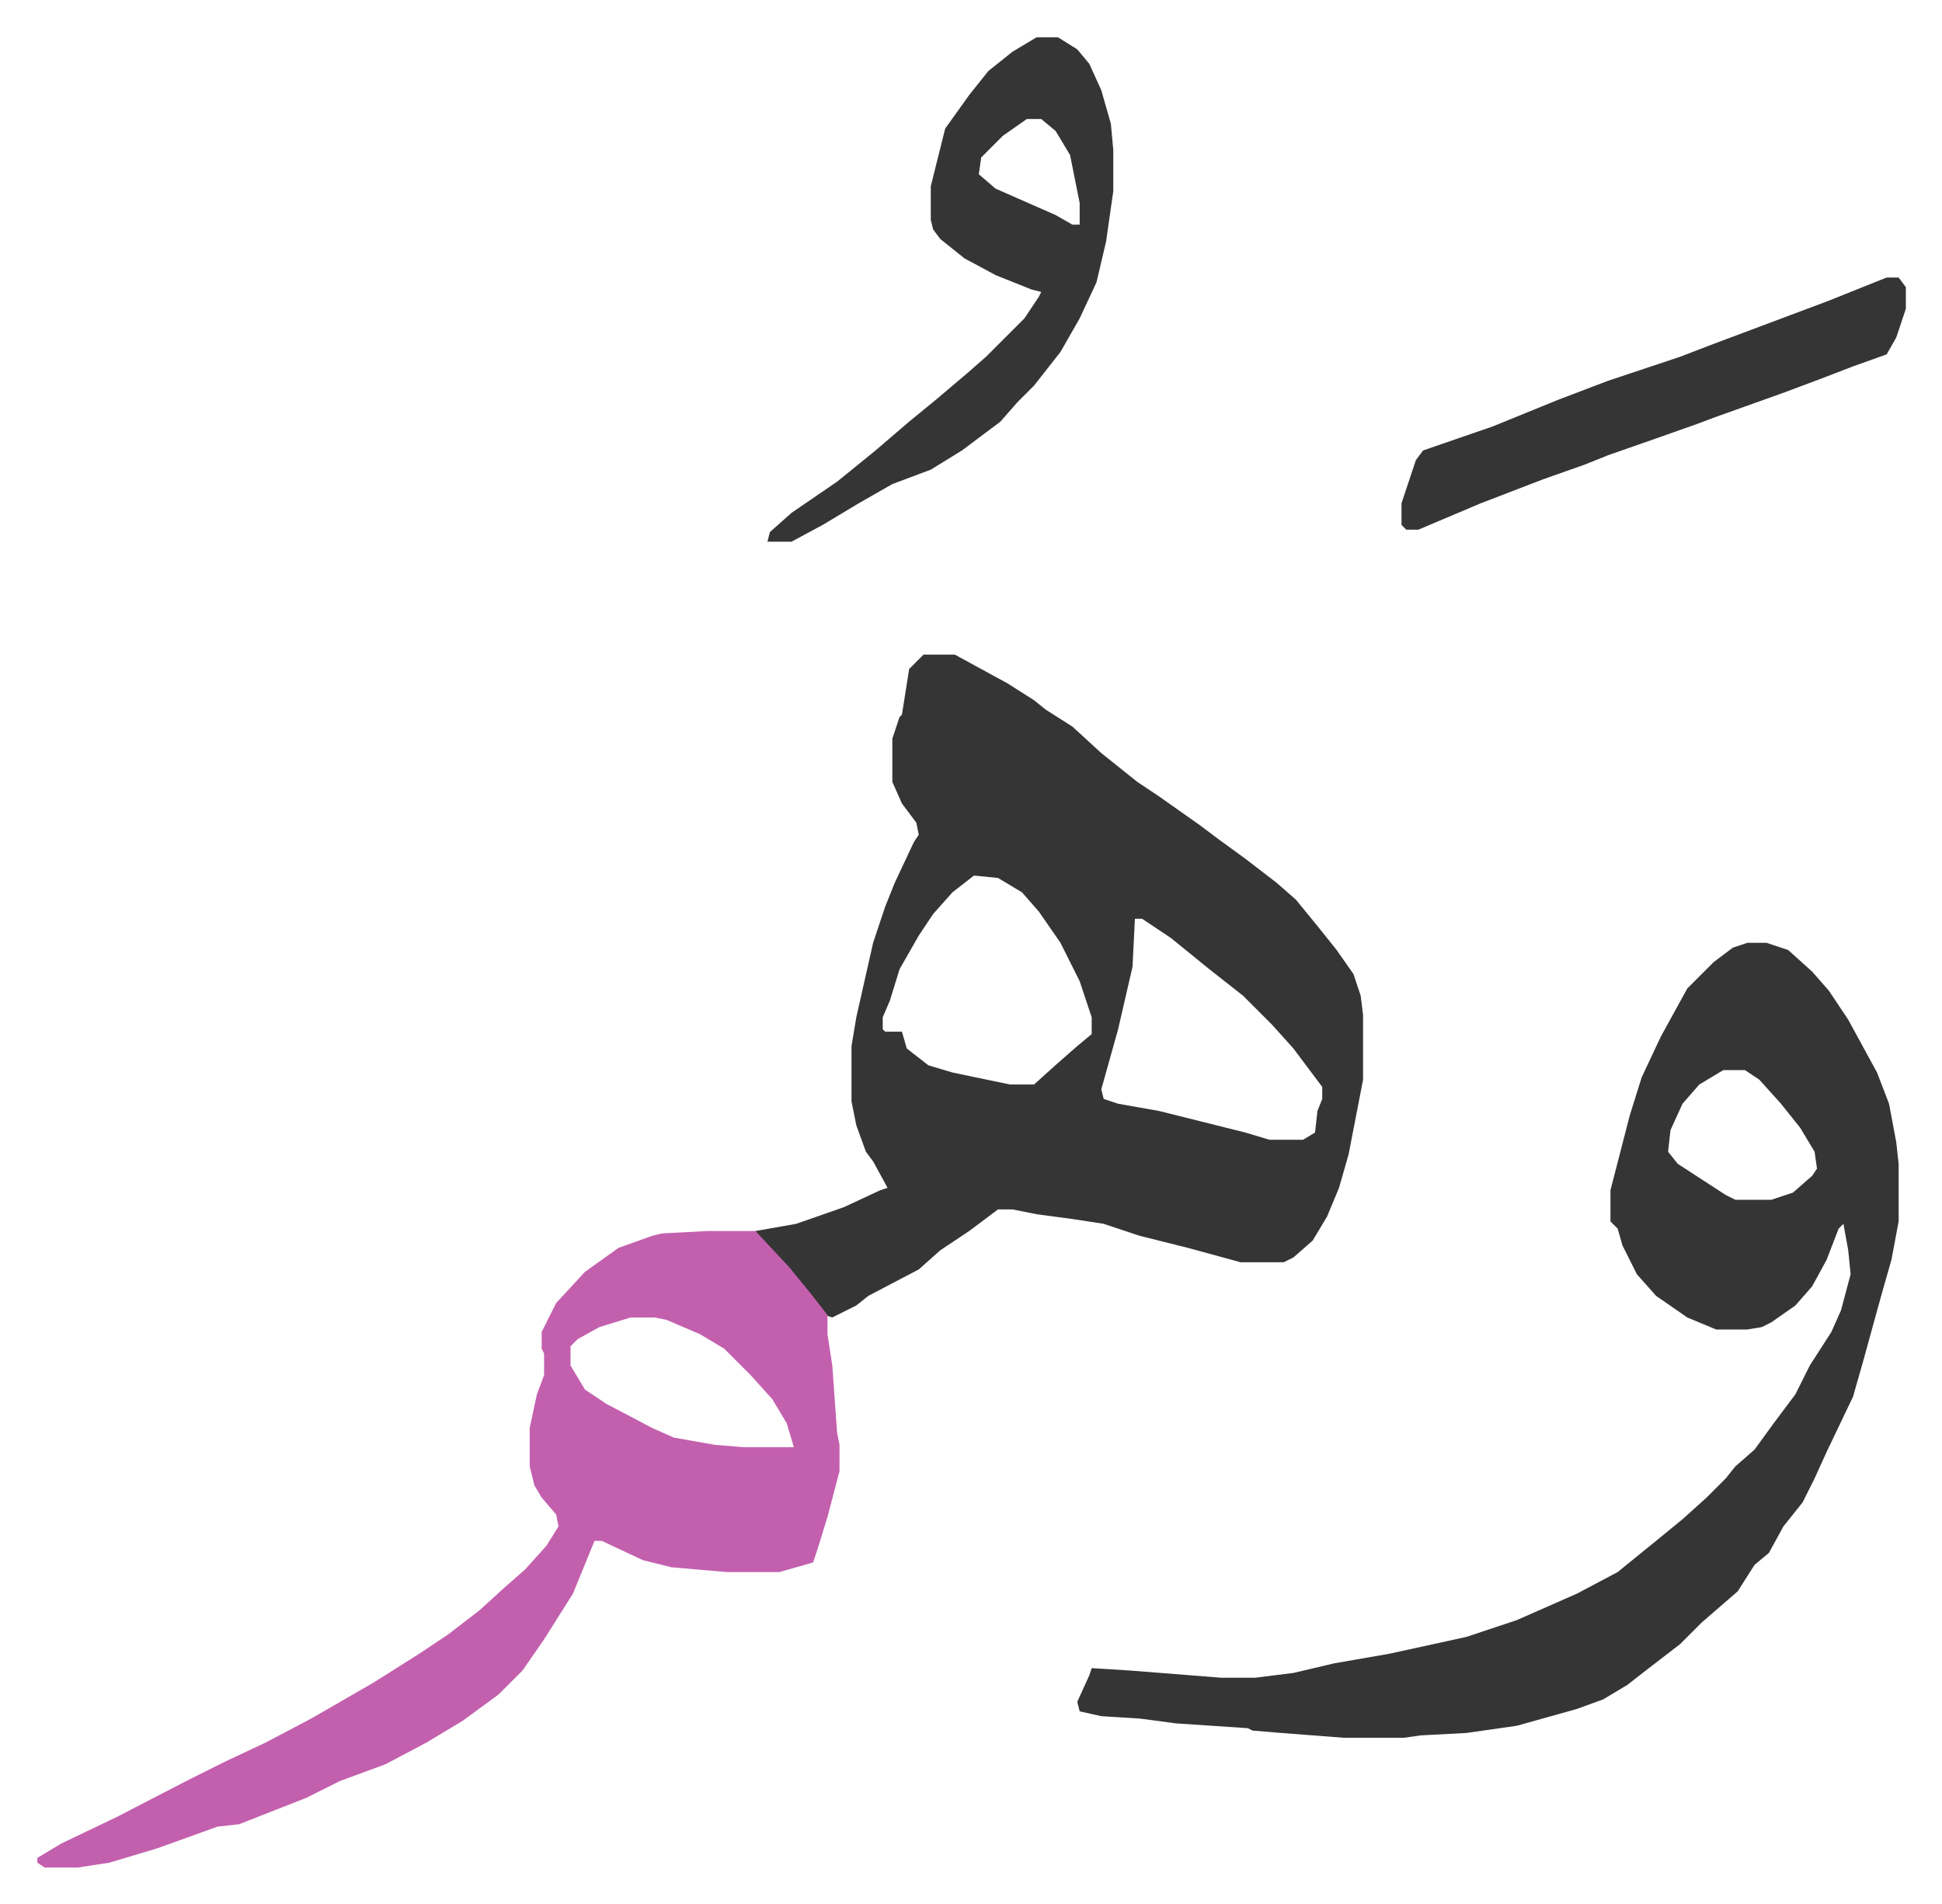
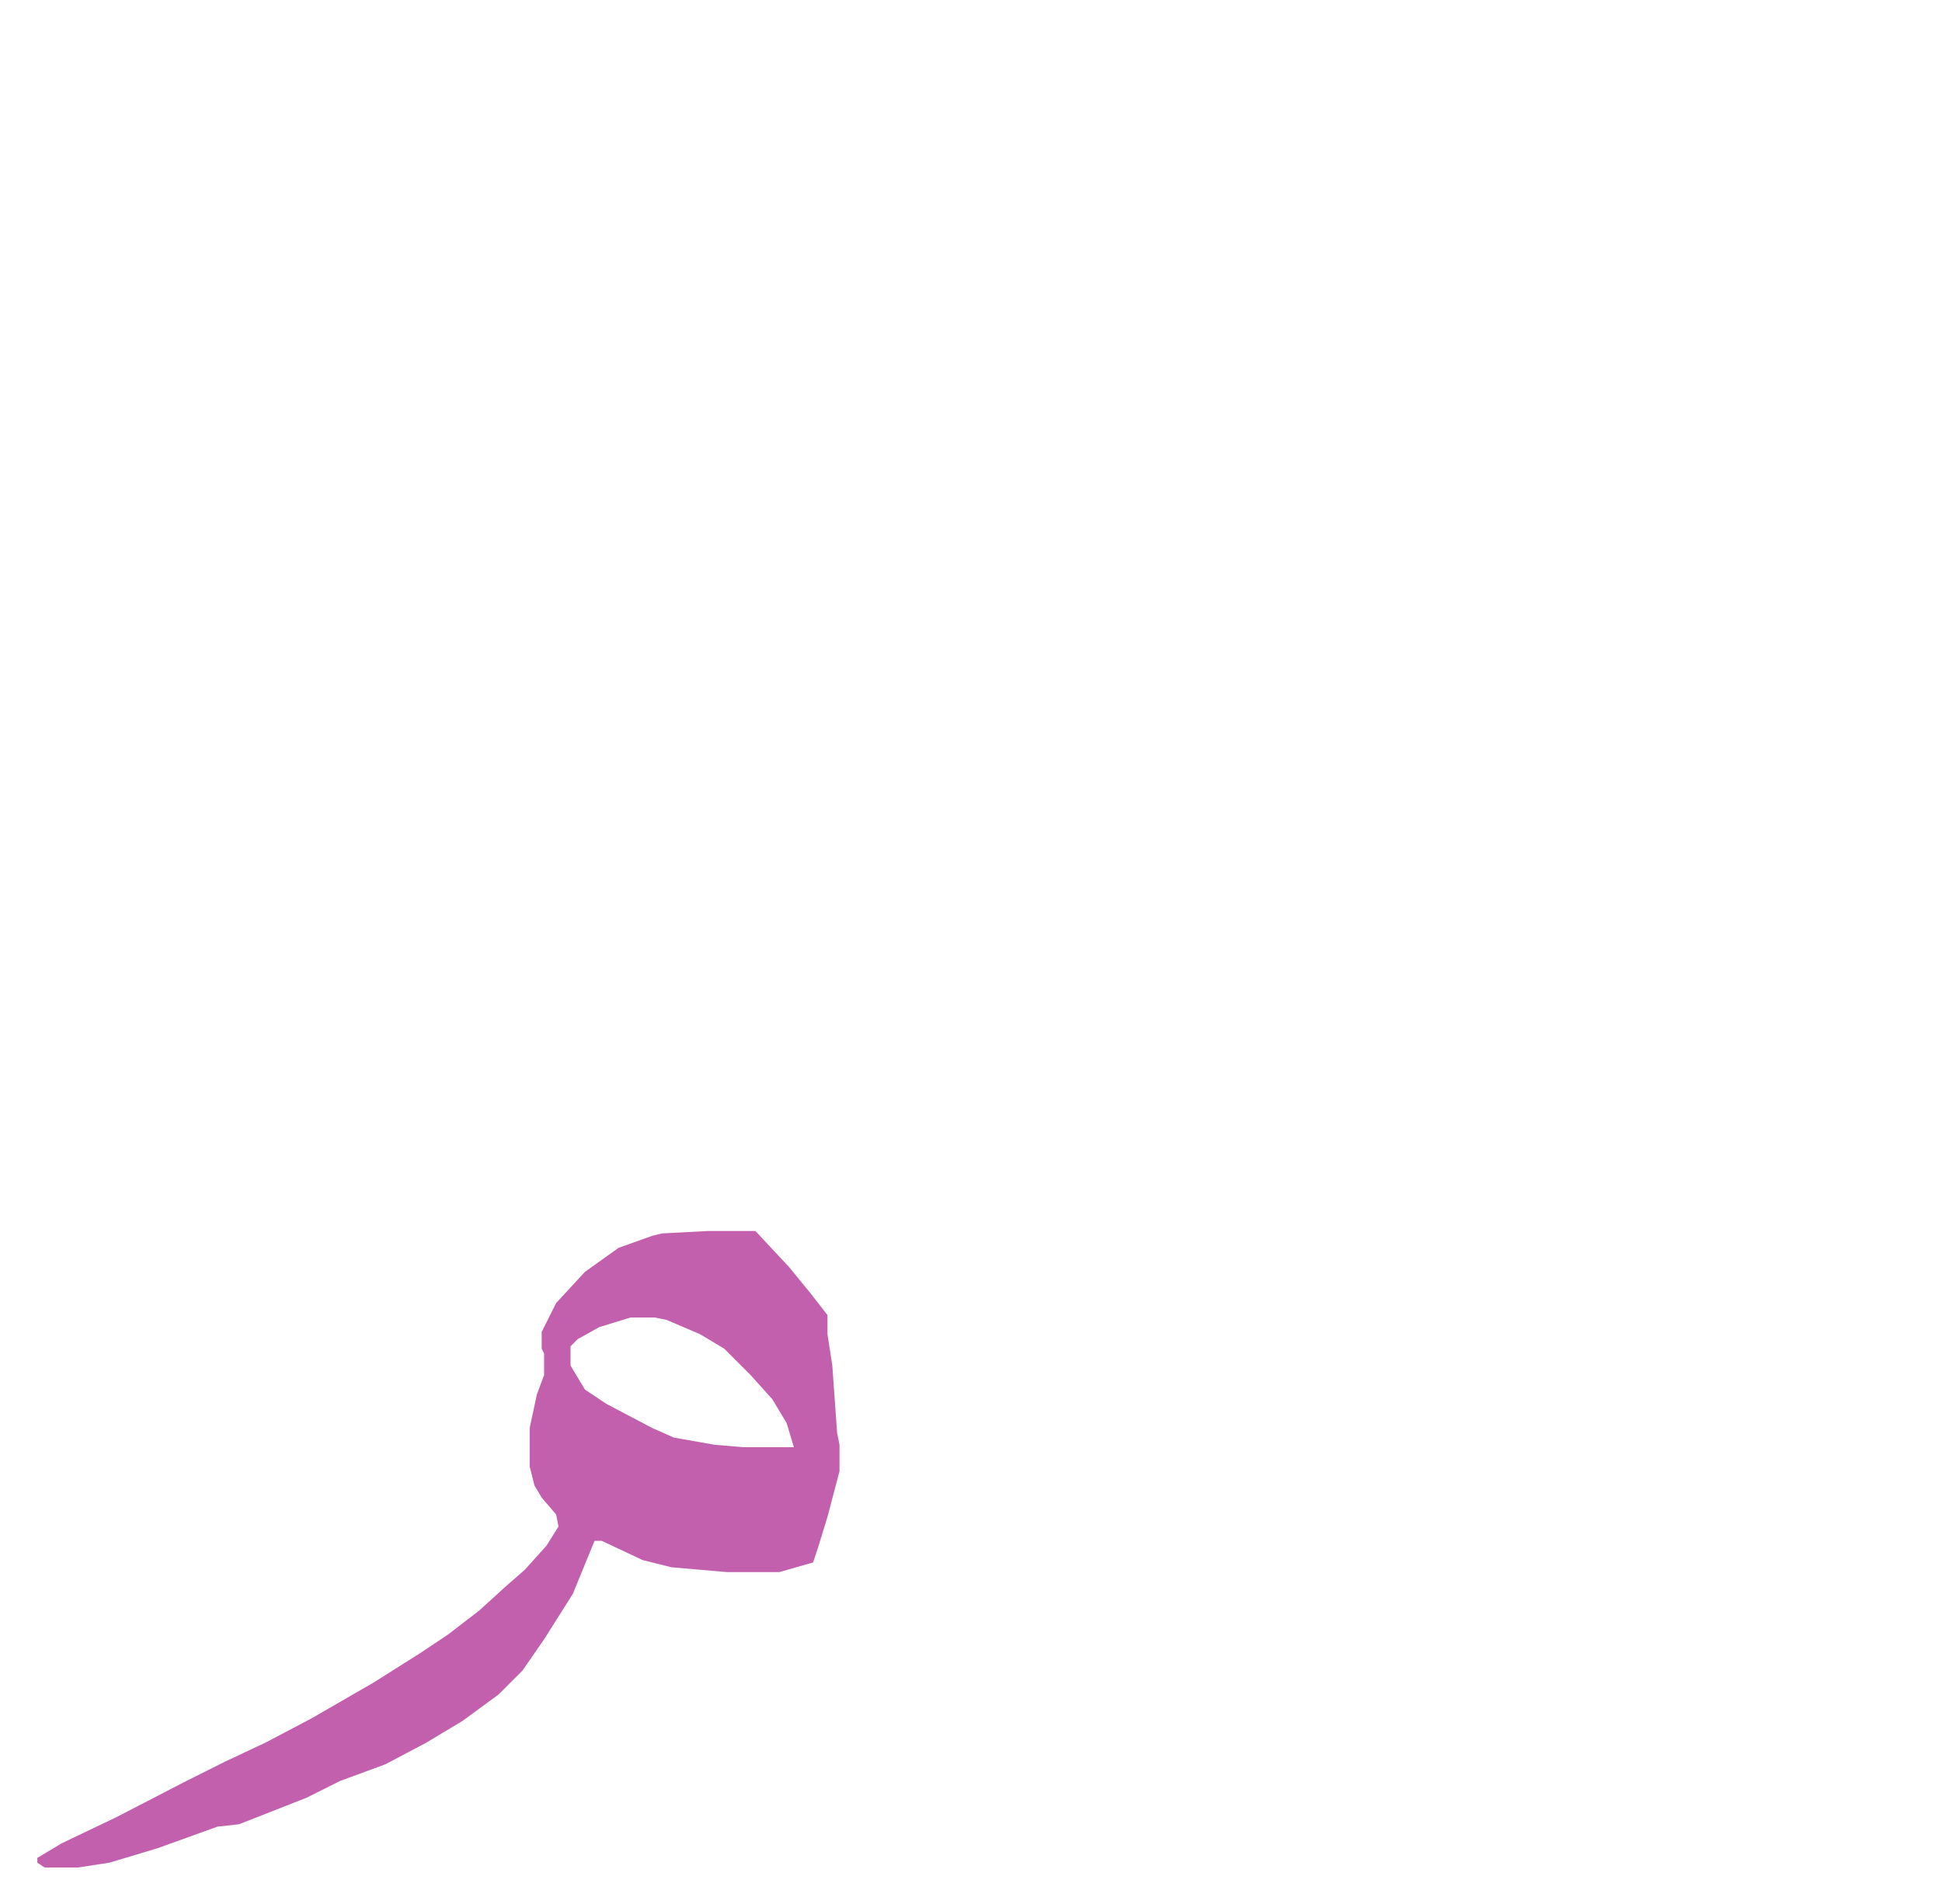
<svg xmlns="http://www.w3.org/2000/svg" role="img" viewBox="-15.55 336.45 808.60 792.60">
-   <path fill="#353535" id="rule_normal" d="M369 609h13l22 12 11 7 5 4 11 7 12 11 15 12 9 6 17 12 8 6 11 8 13 10 8 7 9 11 8 10 7 10 3 9 1 8v27l-6 31-4 14-5 12-6 10-8 7-4 2h-18l-22-6-20-5-15-5-13-2-15-2-10-2h-6l-12 9-12 8-9 8-21 11-5 4-10 5-3-1-8-10-12-14-9-10v-1l17-3 20-7 15-7 3-1-6-11-3-4-4-11-2-10v-23l2-12 7-31 5-15 4-10 8-17 2-3-1-5-6-8-4-9v-18l3-9 1-1 3-19 5-5zm21 92l-9 7-8 9-6 9-8 14-4 13-3 7v5l1 1h7l2 7 9 7 10 3 24 5h10l10-9 8-7 6-5v-7l-5-15-8-16-9-13-7-8-10-6zm67 18l-1 20-6 26-7 25 1 4 6 2 17 3 36 9 10 3h14l5-3 1-9 2-5v-5l-12-16-9-10-12-12-14-11-16-13-12-8zm255 10h8l9 3 10 9 7 8 8 12 12 22 5 13 3 16 1 9v24l-3 16-4 14-8 29-4 14-11 23-5 11-5 10-8 10-6 11-6 5-7 11-15 13-9 9-13 10-9 7-10 6-11 4-25 7-21 3-19 1-7 1h-25l-26-2-12-1-2-1-30-2-15-2-16-1-9-2-1-4 5-11 1-3 16 1 38 3h14l16-2 17-4 23-4 32-7 21-7 25-11 17-9 16-13 11-9 10-9 8-8 4-5 8-7 8-11 9-12 6-12 9-14 4-9 4-15-1-10-2-11-2 2-5 13-6 11-7 8-10 7-4 2-6 1h-13l-12-5-13-9-8-9-6-12-2-7-3-3v-13l8-31 5-16 8-17 11-20 11-11 8-6zm-10 53l-10 6-7 8-5 11-1 9 4 5 20 13 4 2h15l9-3 8-7 2-3-1-7-6-10-8-10-9-10-6-4z" />
  <path fill="#c360ae" id="rule_ikhfa_shafawi_with_meem" d="M279 849h20l14 15 9 11 7 9v8l2 13 2 28 1 5v11l-5 19-4 13-2 6-14 4h-22l-23-2-12-3-17-8h-3l-9 22-12 19-9 13-10 10-15 11-15 9-17 9-19 7-14 7-28 11-9 1-25 9-20 6-13 2H3l-3-2v-2l10-6 23-11 29-15 16-8 17-8 19-10 26-15 19-12 12-8 13-10 11-10 8-7 9-10 5-8-1-5-6-7-3-5-2-8v-16l3-14 3-8v-9l-1-2v-7l6-12 12-13 14-10 14-5 4-1zm-32 36l-13 4-9 5-3 3v8l6 10 9 6 19 10 9 4 17 3 12 1h21l-3-10-6-10-9-10-11-11-10-6-14-6-5-1z" />
-   <path fill="#353535" id="rule_normal" d="M416 352h9l8 5 5 6 5 11 4 14 1 11v17l-3 21-4 17-7 15-8 14-11 14-7 7-7 8-16 12-13 8-16 6-14 8-15 9-13 7h-10l1-4 9-8 19-13 16-13 14-12 11-9 13-11 8-7 16-16 6-9 1-2-4-1-15-6-13-7-10-8-3-4-1-4v-14l3-12 3-12 10-14 8-10 10-8zm-4 34l-10 7-9 9-1 7 7 6 25 11 7 4h3v-9l-4-20-6-10-6-5zm358 66h5l3 4v9l-4 12-4 7-14 5-13 5-16 6-28 10-8 3-17 6-20 7-10 4-17 6-26 10-26 11h-5l-2-2v-9l6-18 3-4 29-10 27-11 21-8 30-10 13-5 16-6 32-12 15-6z" />
</svg>